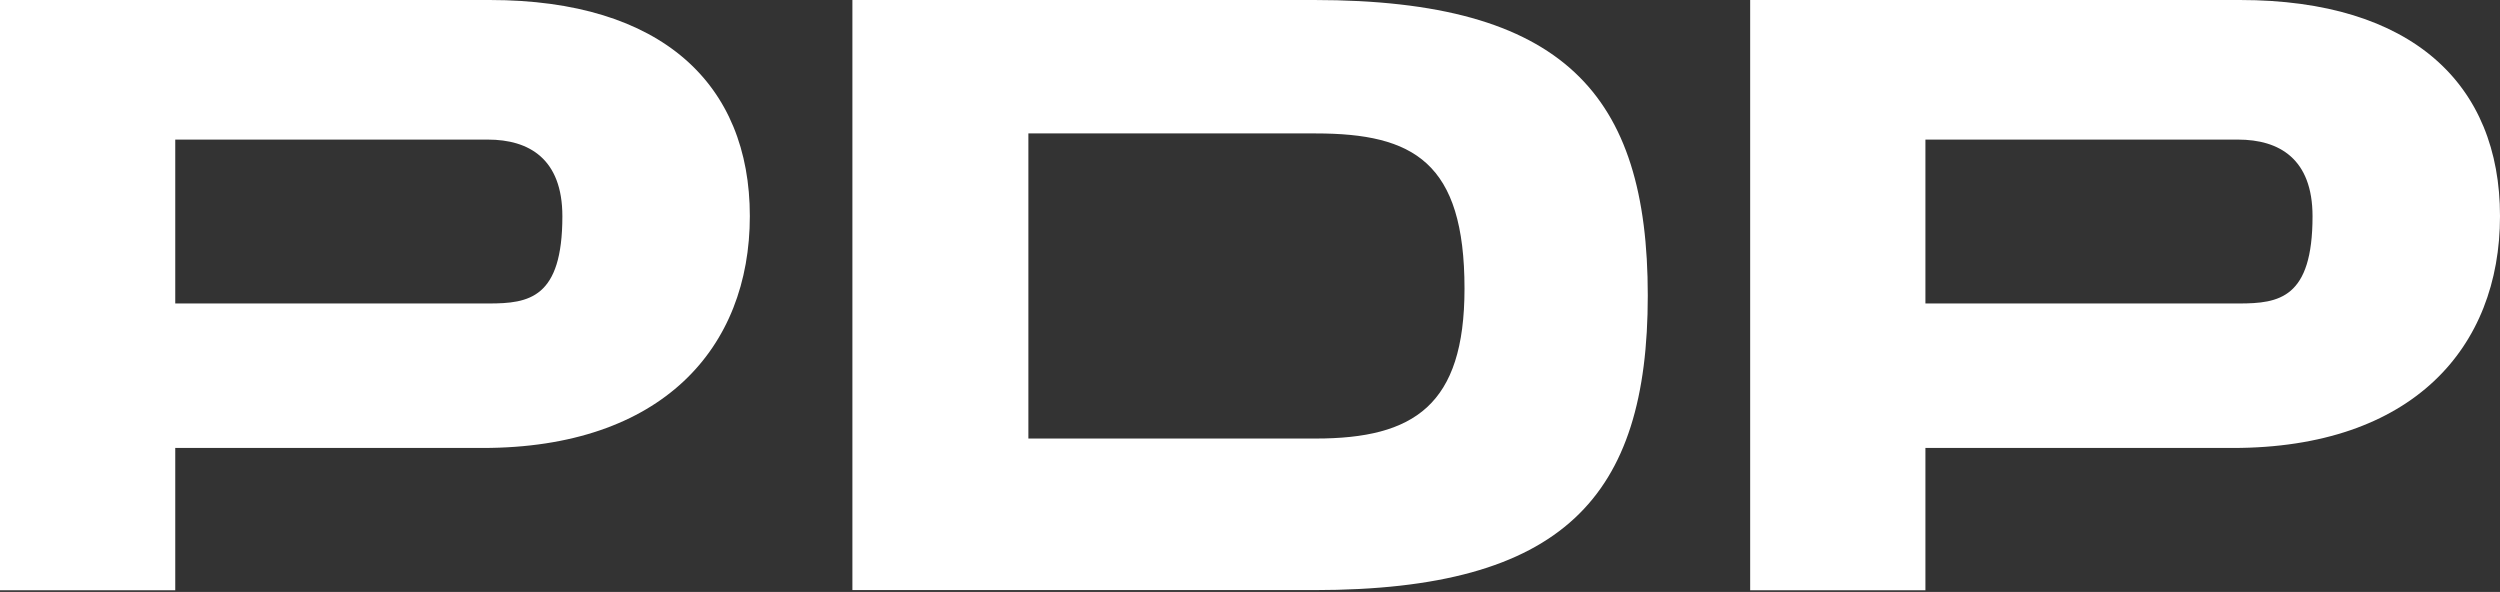
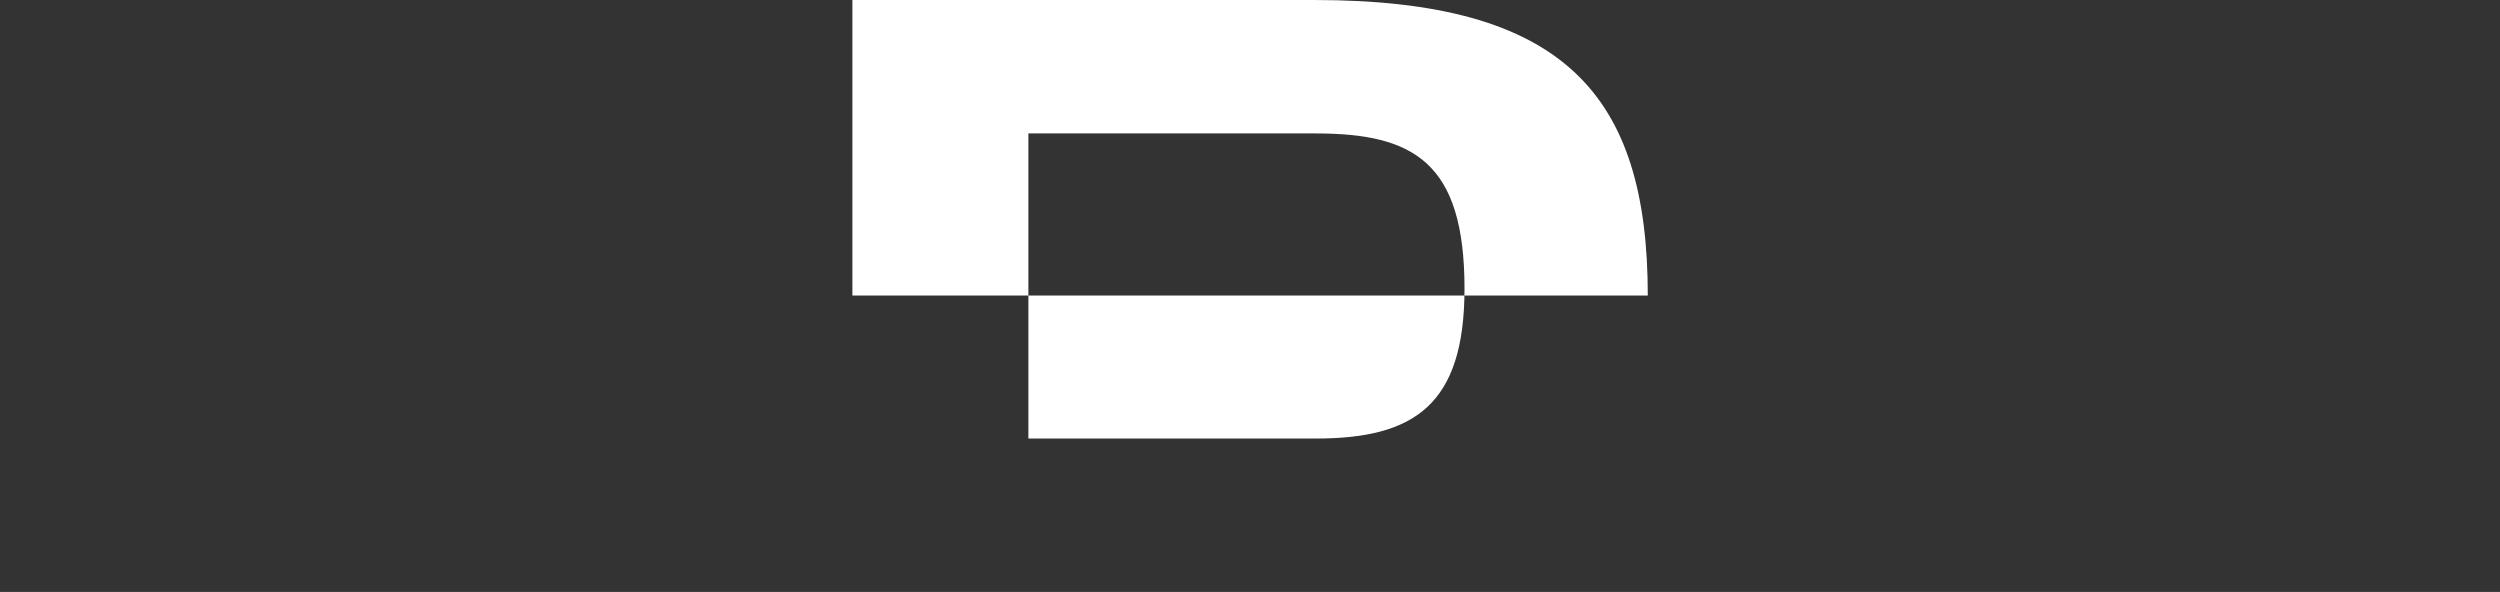
<svg xmlns="http://www.w3.org/2000/svg" width="1360" height="322" viewBox="0 0 1360 322" fill="none">
  <rect x="0" y="0" width="1360" height="322" fill="#333333" stroke="none" />
-   <path d="M95.338 243.792V321.111H0V0H266.391C360.242 0 407.911 45.958 407.911 117.557C407.911 189.156 360.242 243.693 262.526 243.693H95.239L95.338 243.792ZM95.338 75.939V165.092H265.895C287.797 165.092 305.933 162.232 305.933 117.655C305.933 86.392 287.797 75.939 265.4 75.939H95.239H95.338Z" fill="white" />
-   <path d="M463.705 321.111V0H714.834C850.606 0 896.392 51.184 896.392 160.753C896.392 270.321 850.606 321.013 714.834 321.013H463.705V321.111ZM715.726 238.565C769.143 238.565 796.693 220.517 796.693 157.005C796.693 88.266 769.044 72.585 715.726 72.585H559.439V238.565H715.726Z" fill="white" />
-   <path d="M1047.43 243.792V321.111H952.09V0H1218.48C1312.33 0 1360 45.958 1360 117.557C1360 189.156 1312.33 243.693 1214.62 243.693H1047.33L1047.43 243.792ZM1047.43 75.939V165.092H1217.99C1239.89 165.092 1258.02 162.232 1258.02 117.655C1258.02 86.392 1239.89 75.939 1217.49 75.939H1047.33H1047.43Z" fill="white" />
+   <path d="M463.705 321.111V0H714.834C850.606 0 896.392 51.184 896.392 160.753H463.705V321.111ZM715.726 238.565C769.143 238.565 796.693 220.517 796.693 157.005C796.693 88.266 769.044 72.585 715.726 72.585H559.439V238.565H715.726Z" fill="white" />
</svg>